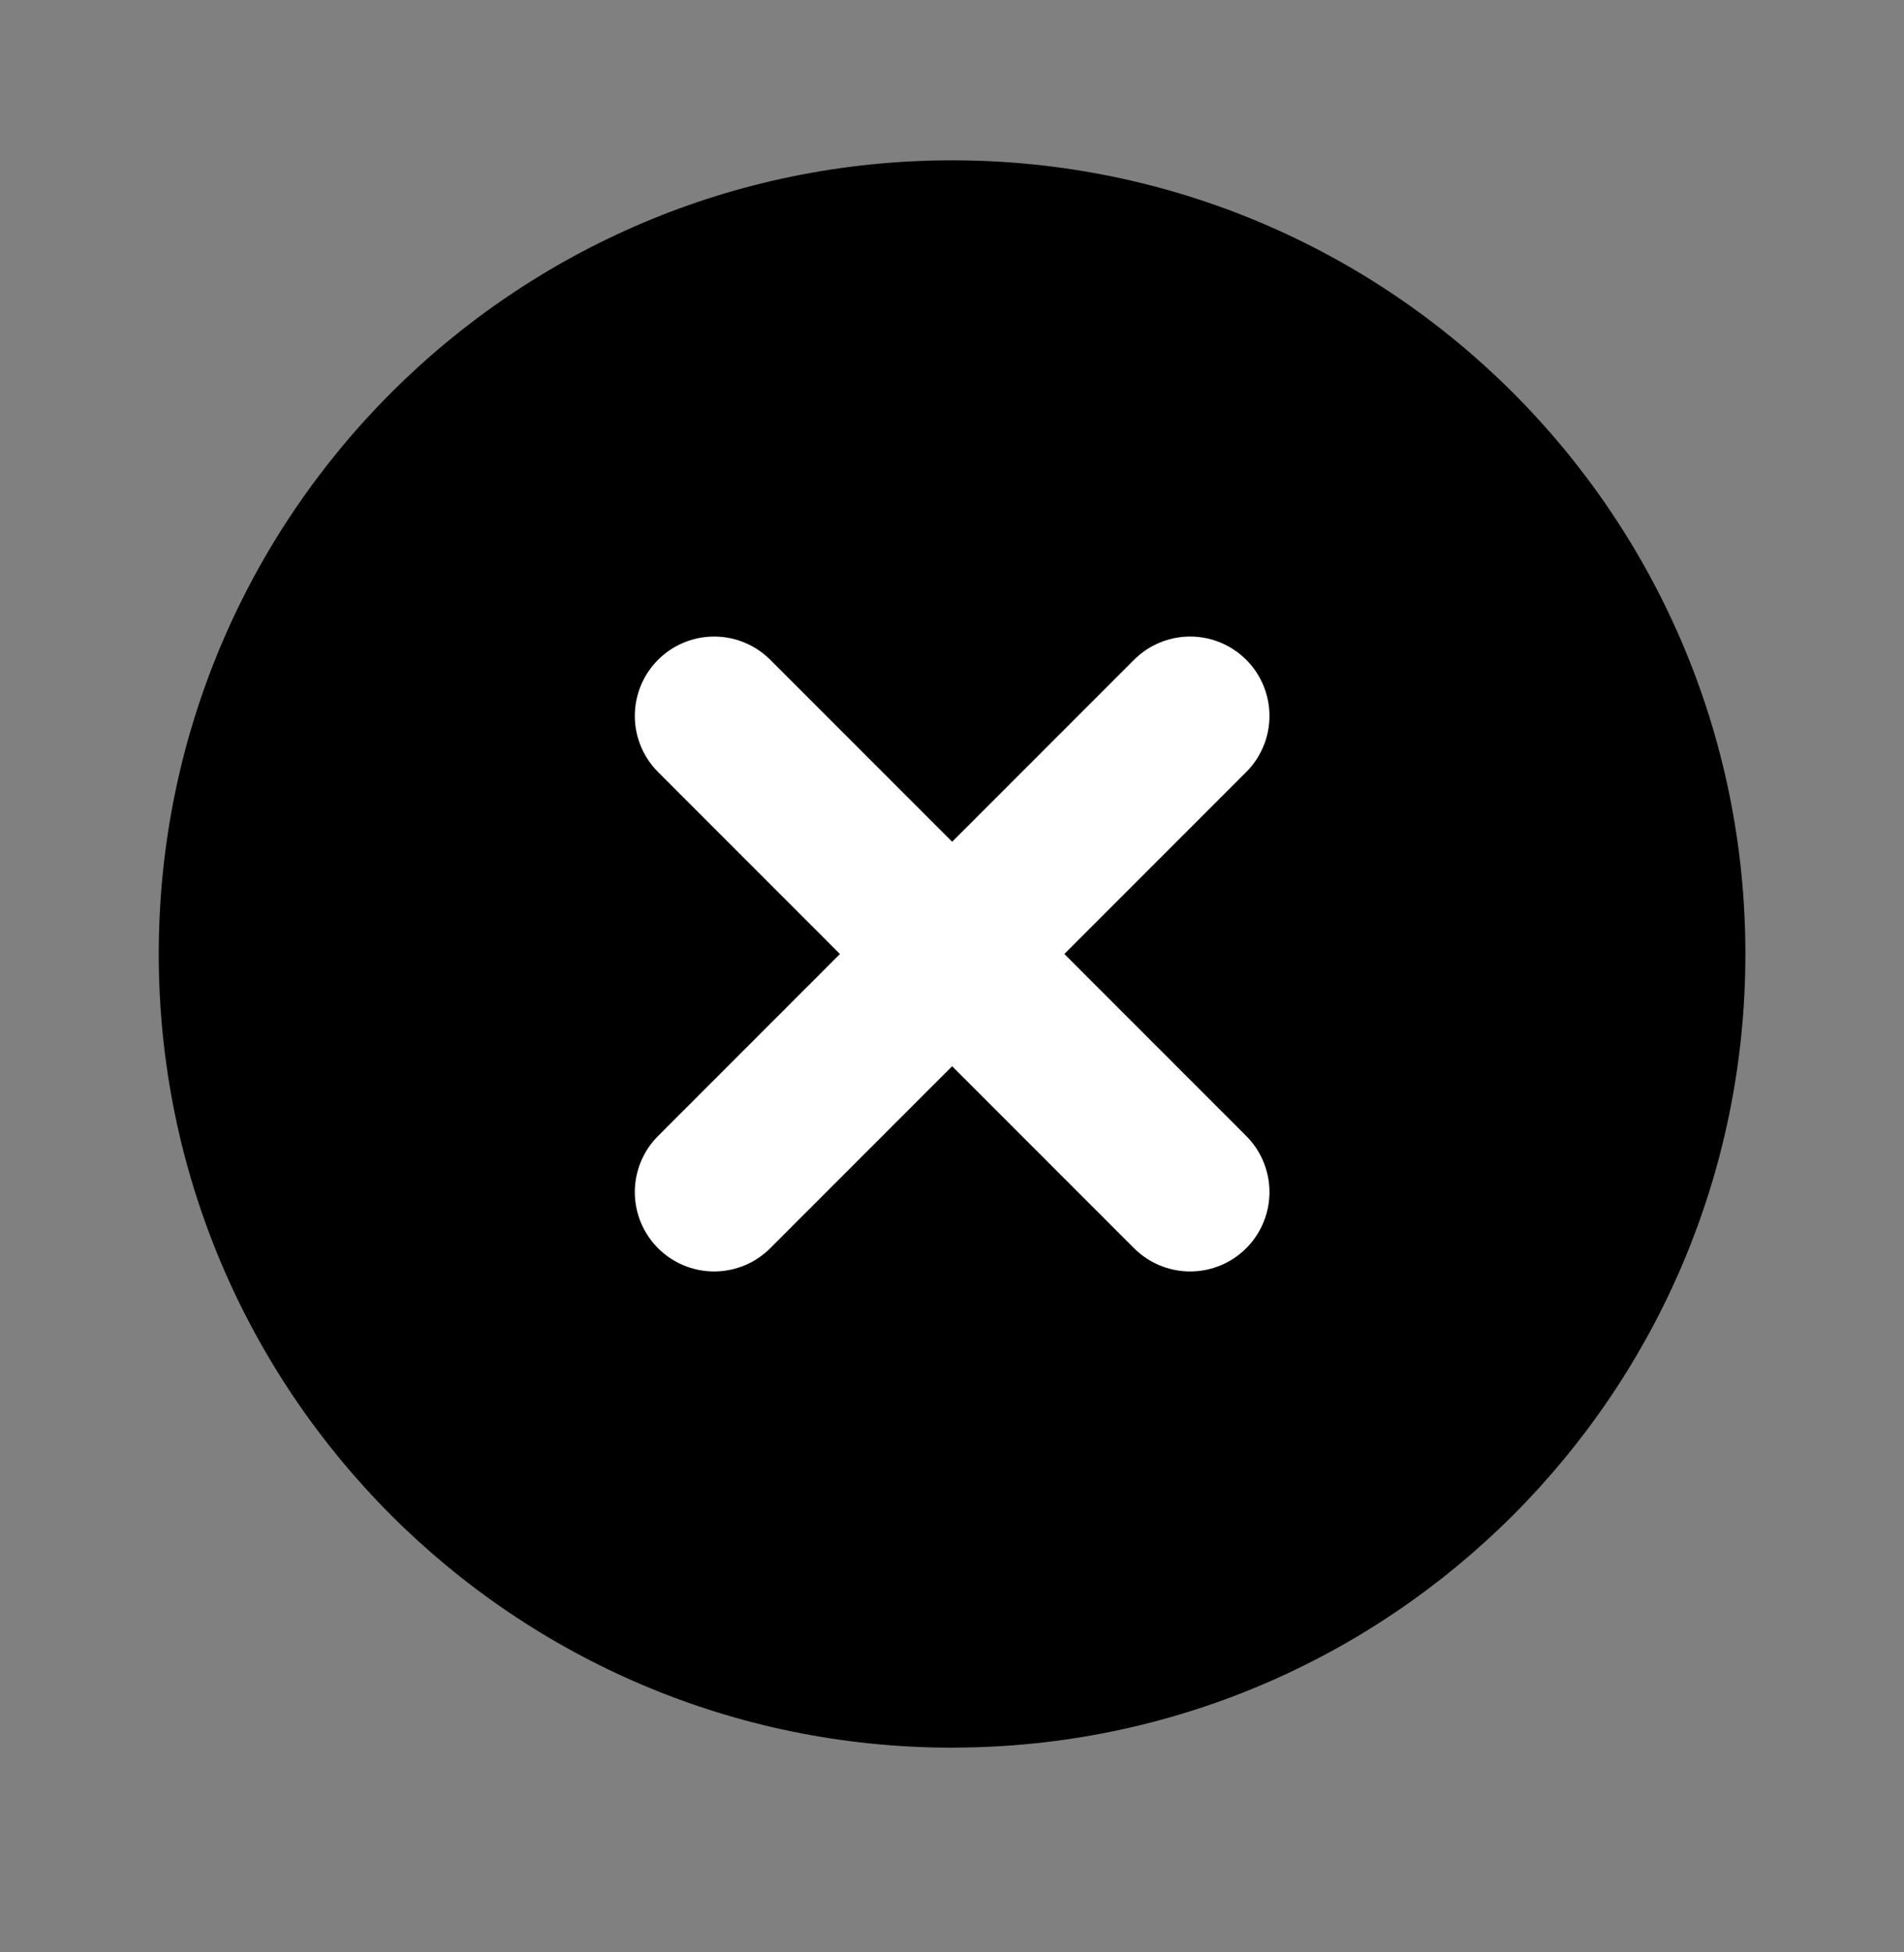
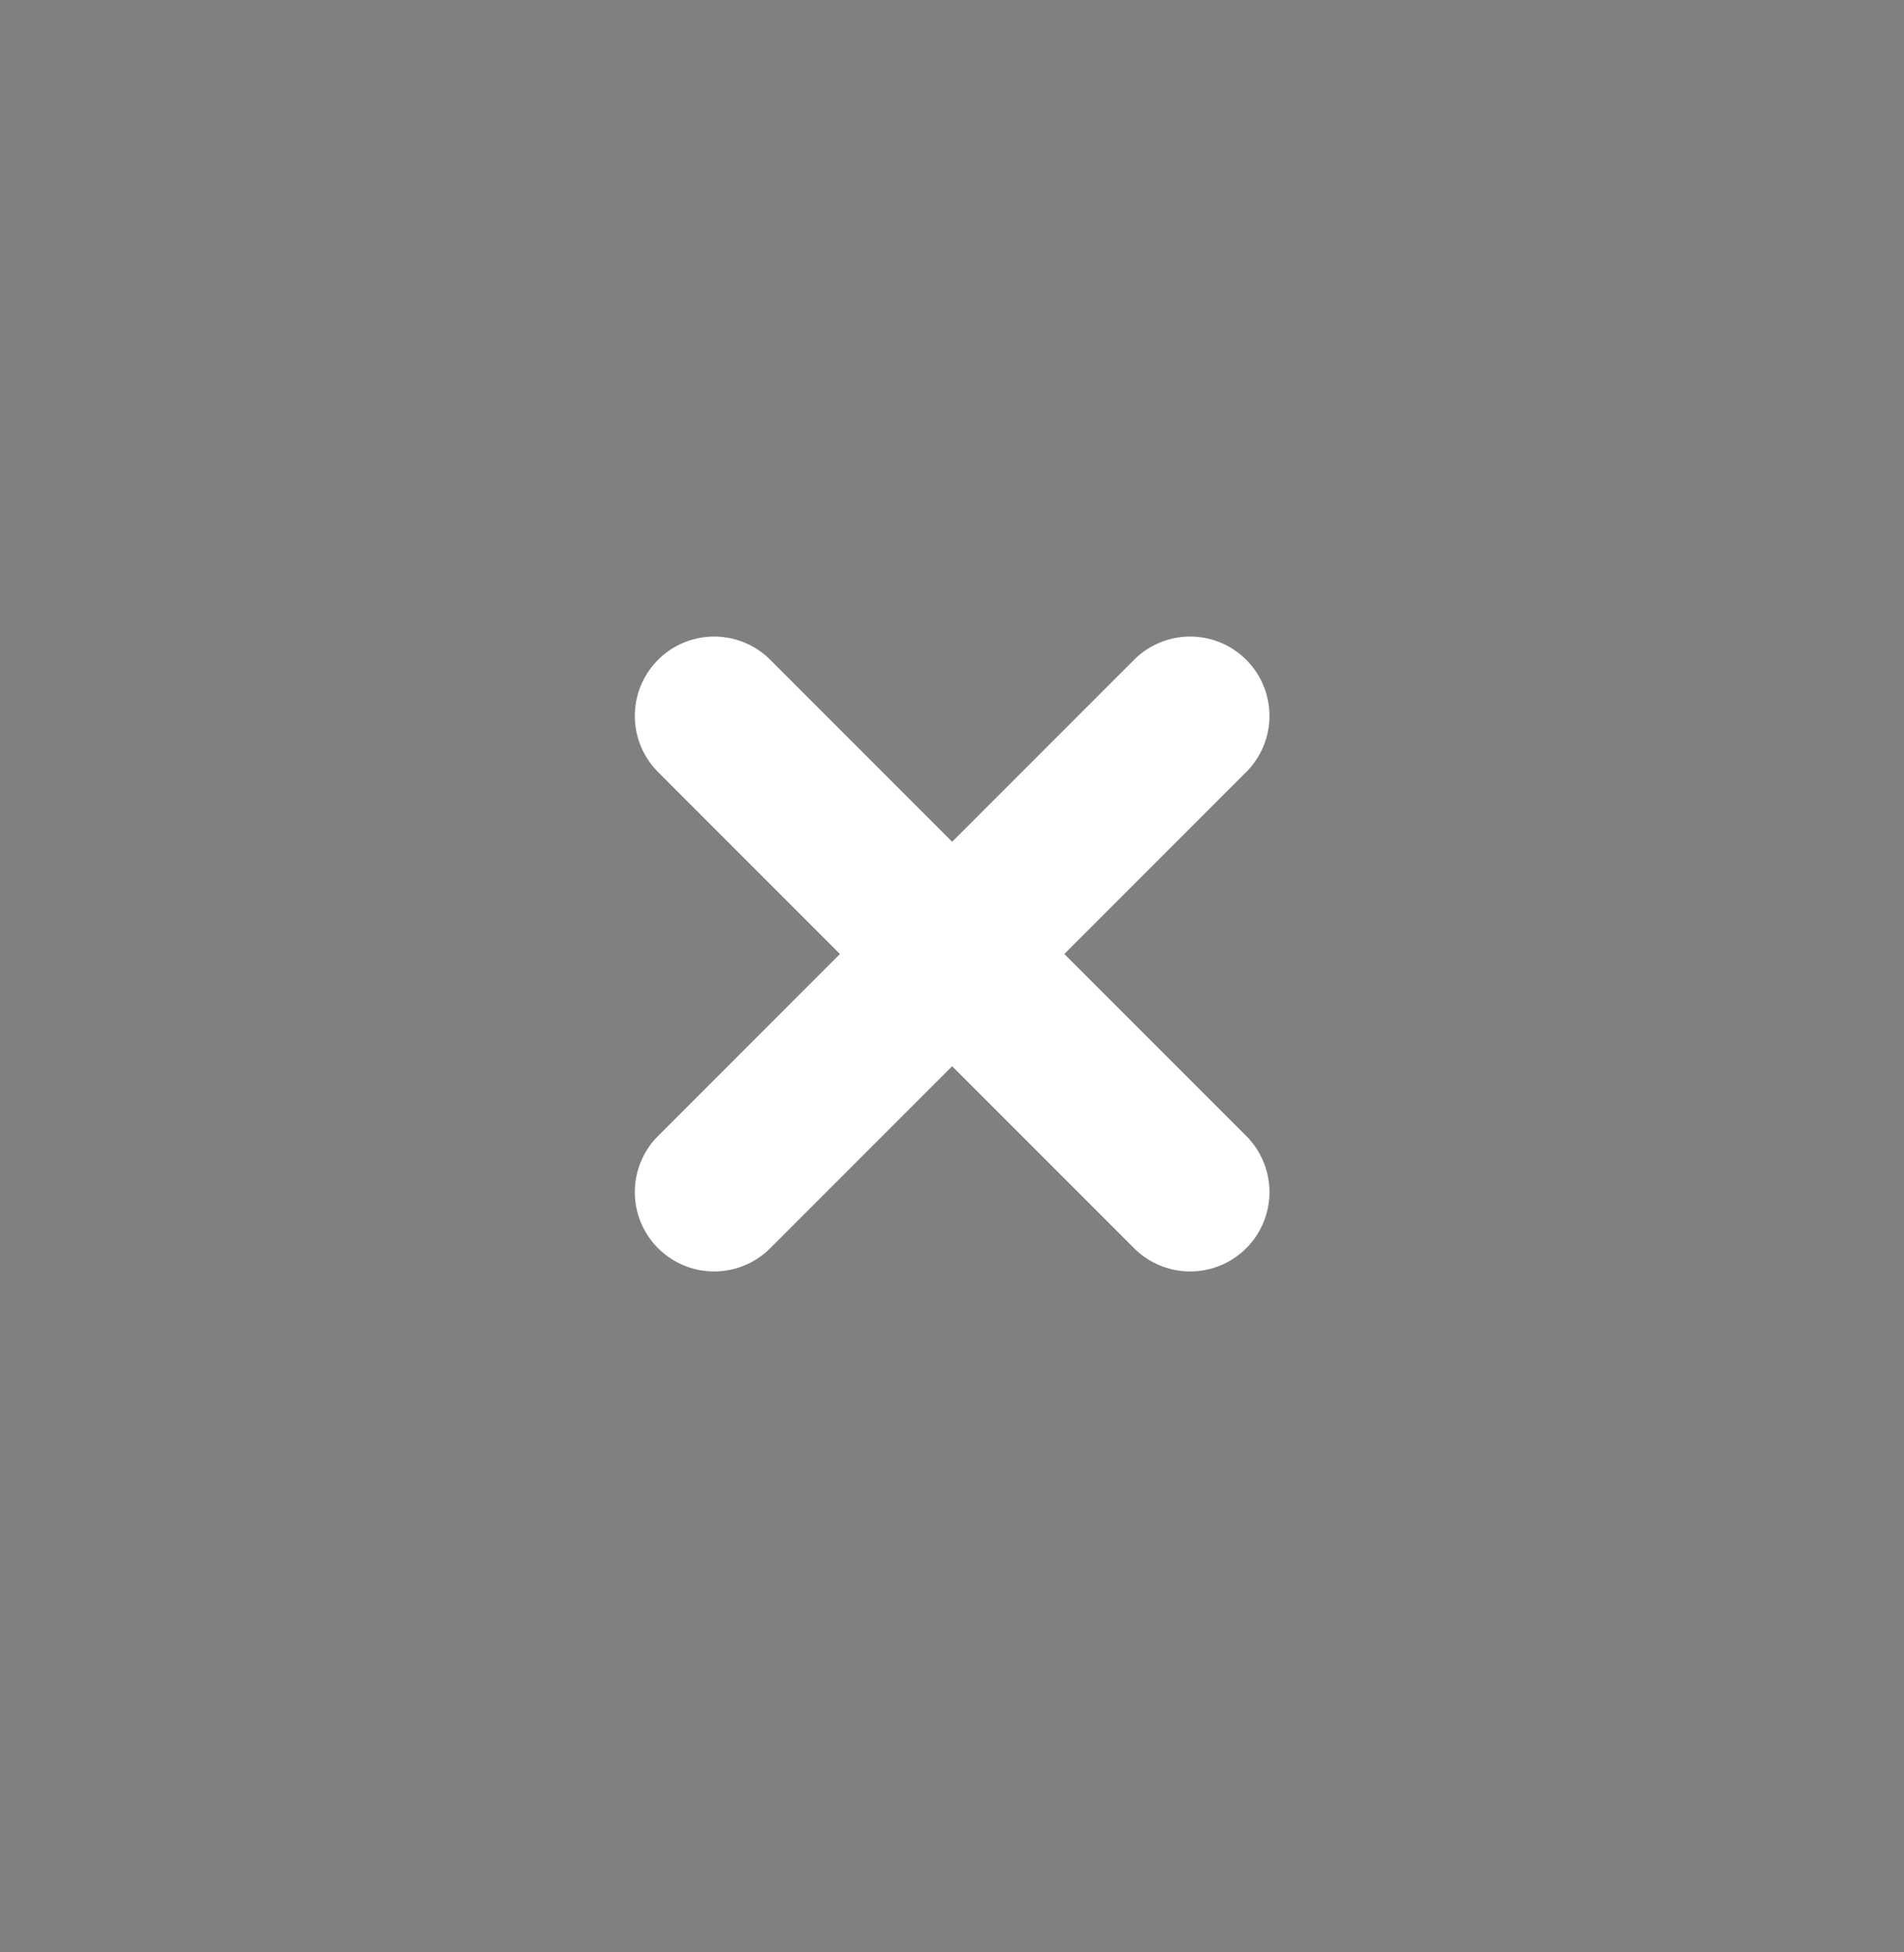
<svg xmlns="http://www.w3.org/2000/svg" viewBox="0 0 40 41" width="40" height="41" fill="none">
  <rect x="0" y="0" width="40" height="41" fill="#808080" stroke="none" />
-   <path fill="#000" d="M20.002 36.7c9.204 0 16.666-7.461 16.666-16.666S29.206 3.367 20.002 3.367c-9.205 0-16.667 7.462-16.667 16.667 0 9.205 7.462 16.667 16.667 16.667Z" />
  <path stroke="#fff" stroke-linecap="round" stroke-linejoin="round" stroke-width="3.333" d="m25.003 15.034-10 10m0-10 10 10" />
</svg>